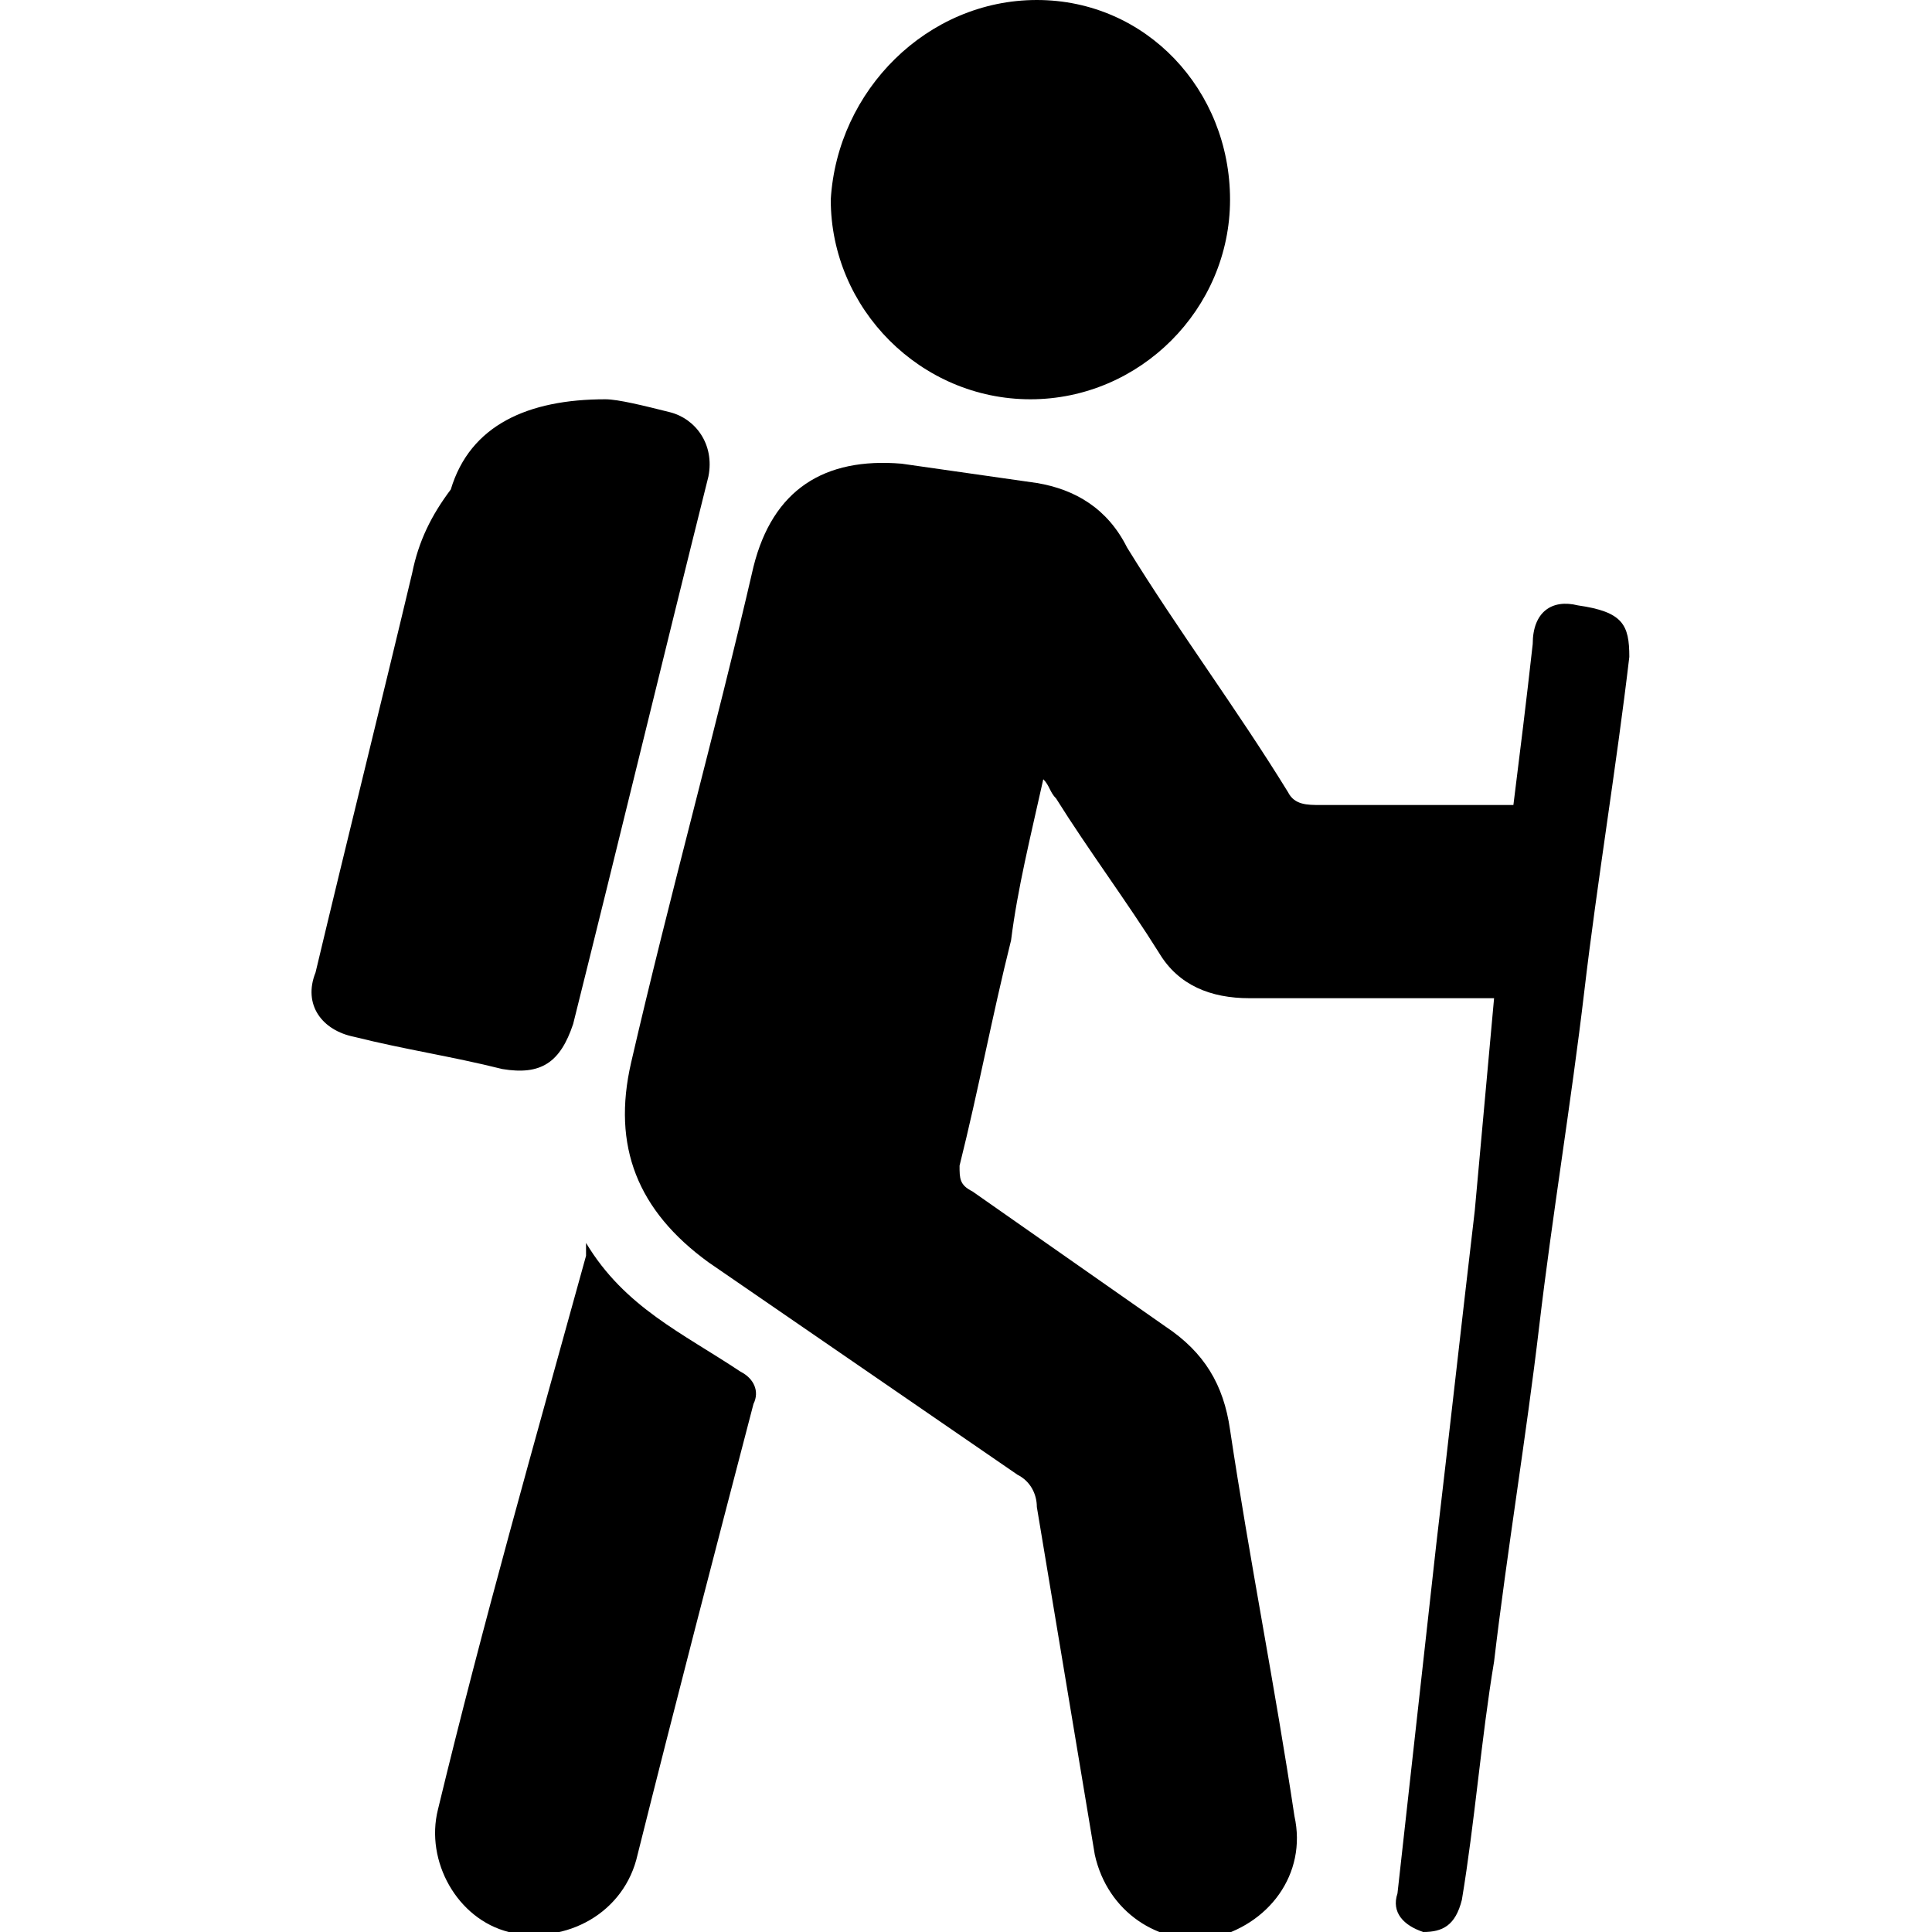
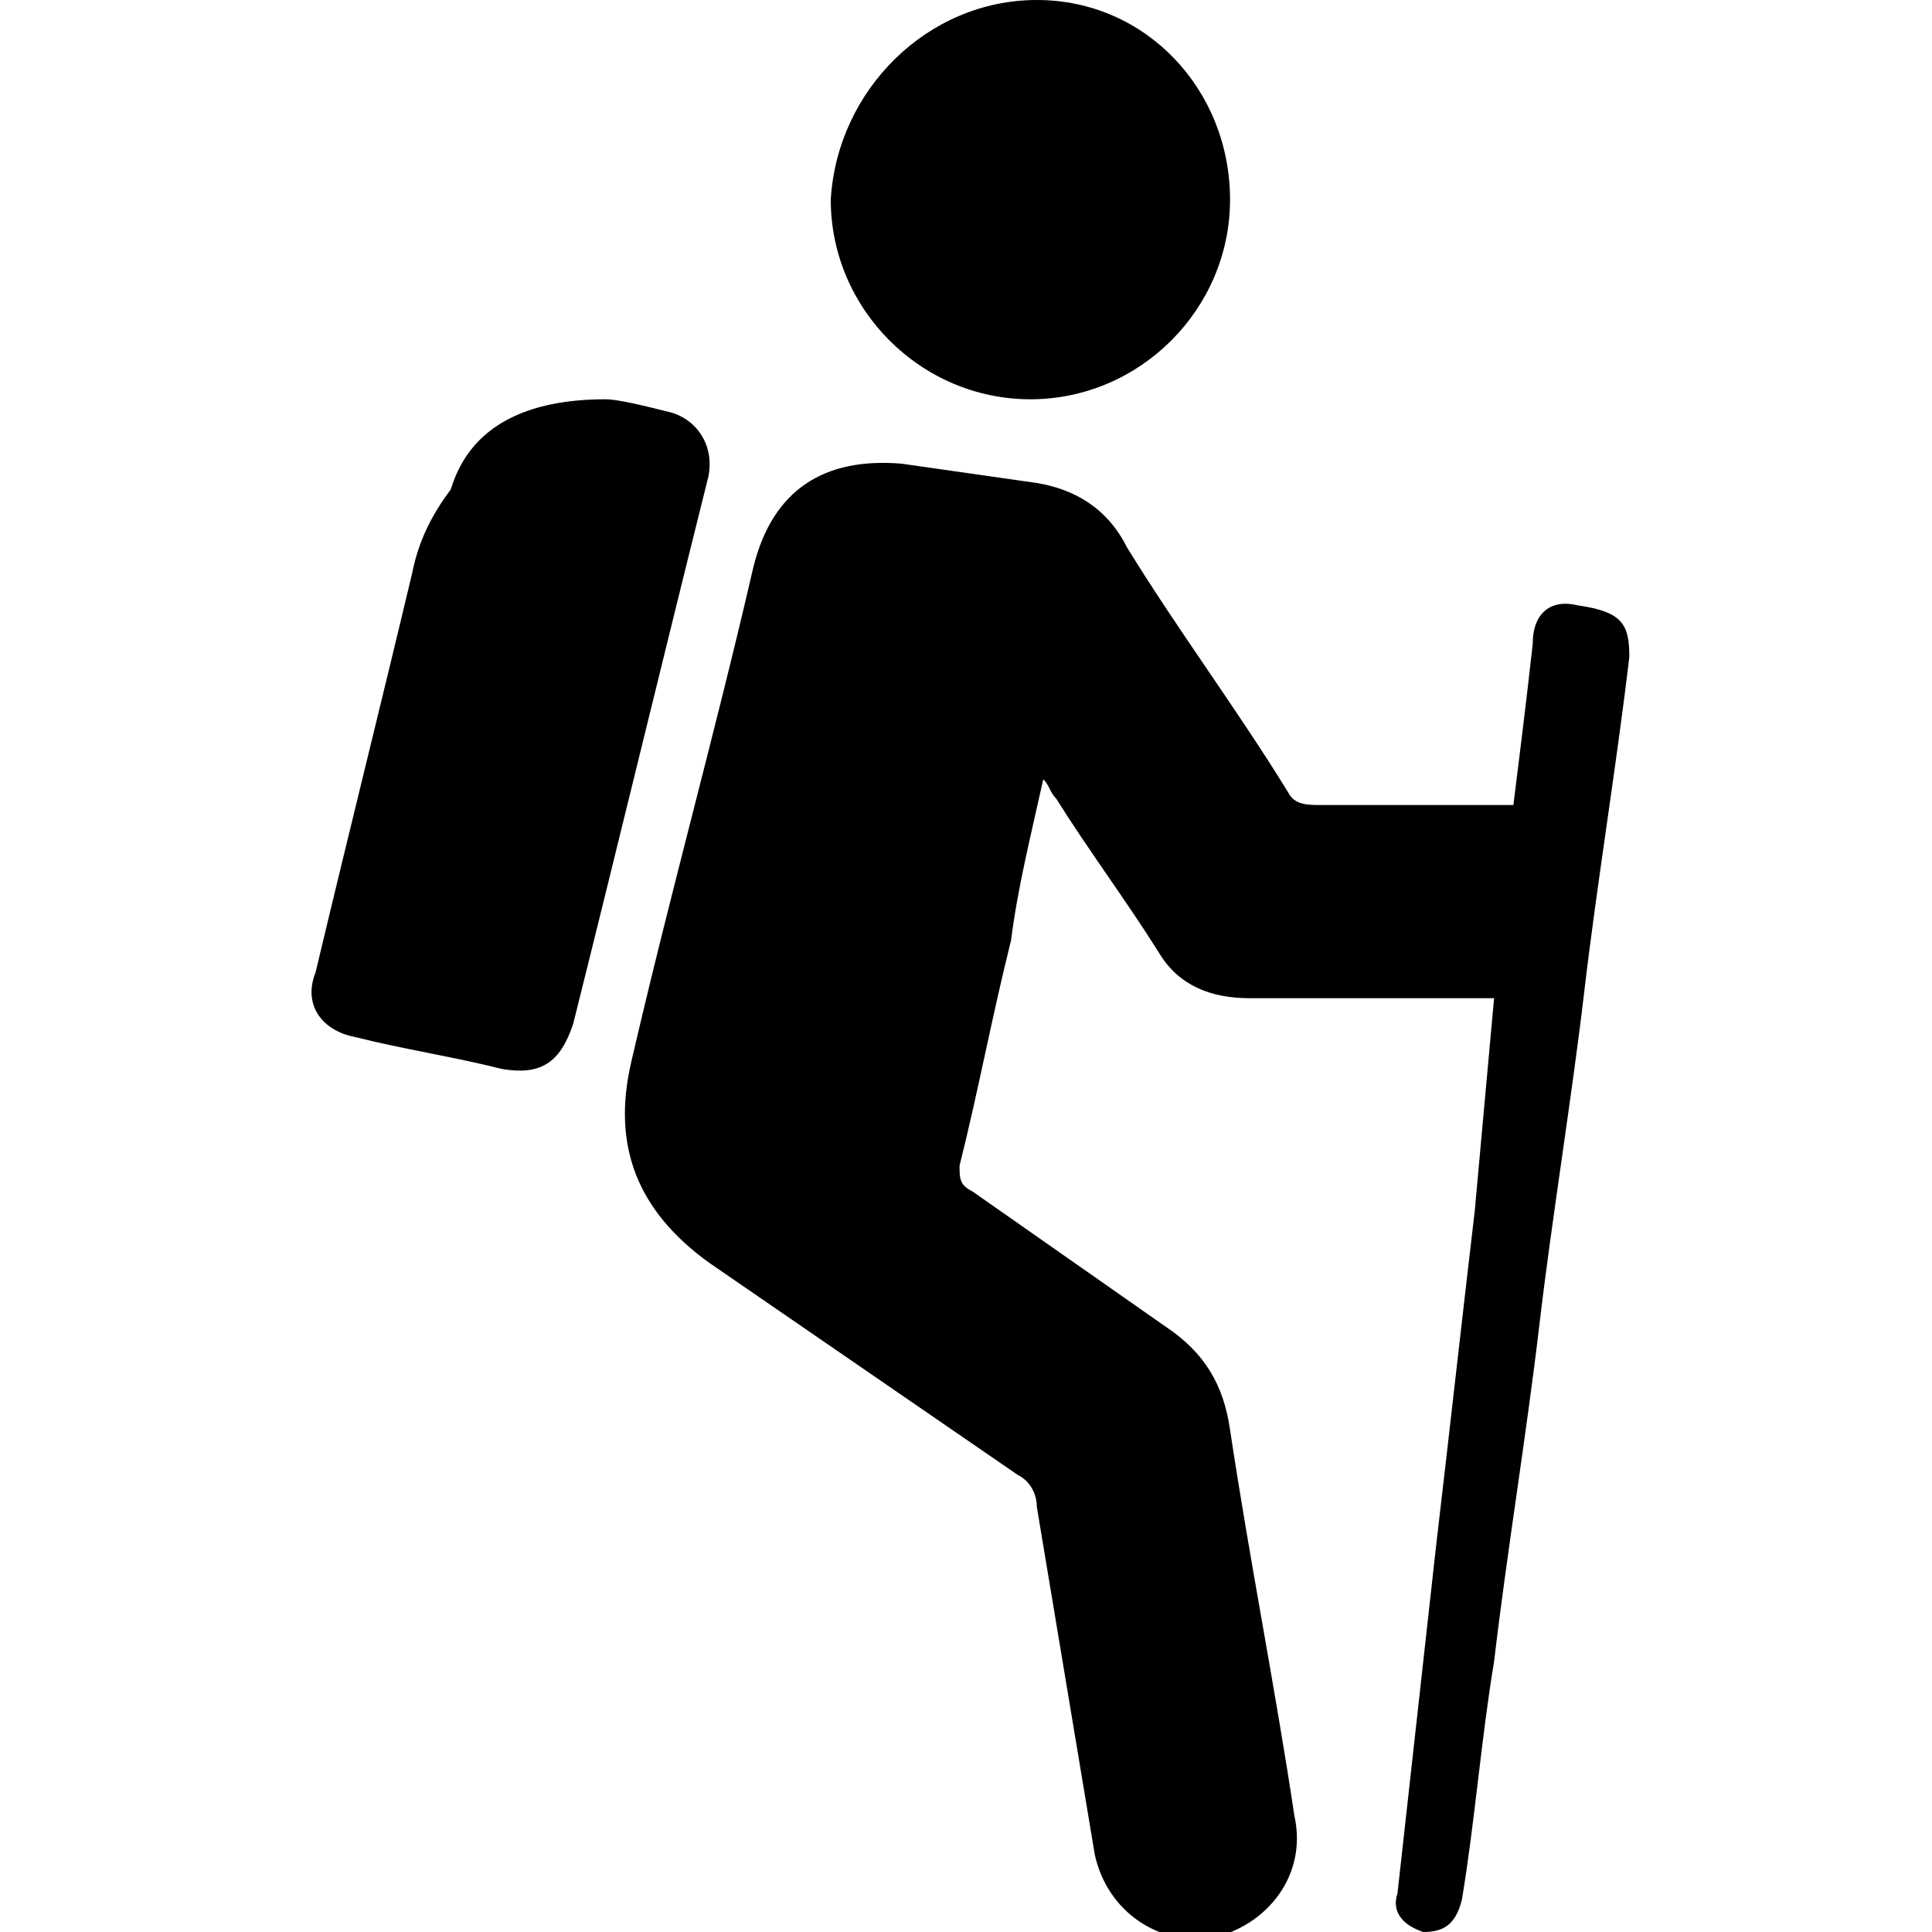
<svg xmlns="http://www.w3.org/2000/svg" version="1.1" id="Layer_1" x="0px" y="0px" viewBox="0 0 30 30" enable-background="new 0 0 30 30" xml:space="preserve">
  <g>
    <path d="M23.2,15.5c-0.2,0-0.3,0-0.4,0c-1.1,0-2.2,0-3.4,0c-0.6,0-1.1-0.2-1.4-0.7c-0.5-0.8-1.1-1.6-1.6-2.4   c-0.1-0.1-0.1-0.2-0.2-0.3c-0.2,0.9-0.4,1.7-0.5,2.5c-0.3,1.2-0.5,2.3-0.8,3.5c0,0.2,0,0.3,0.2,0.4c1,0.7,2,1.4,3,2.1   c0.6,0.4,0.9,0.9,1,1.6c0.3,2,0.7,4,1,6c0.2,0.9-0.4,1.7-1.3,1.9c-0.8,0.1-1.6-0.4-1.8-1.3c-0.3-1.8-0.6-3.6-0.9-5.4   c0-0.2-0.1-0.4-0.3-0.5c-1.6-1.1-3.2-2.2-4.8-3.3c-1.1-0.8-1.5-1.8-1.2-3.1c0.6-2.6,1.3-5.1,1.9-7.7c0.3-1.2,1.1-1.7,2.3-1.6   c0.7,0.1,1.4,0.2,2.1,0.3c0.6,0.1,1.1,0.4,1.4,1c0.8,1.3,1.7,2.5,2.5,3.8c0.1,0.2,0.3,0.2,0.5,0.2c1,0,2,0,3,0   c0.1-0.8,0.2-1.6,0.3-2.5c0-0.5,0.3-0.7,0.7-0.6c0.7,0.1,0.8,0.3,0.8,0.8c-0.2,1.7-0.5,3.5-0.7,5.2c-0.2,1.7-0.5,3.5-0.7,5.2   c-0.2,1.7-0.5,3.5-0.7,5.2c-0.2,1.2-0.3,2.5-0.5,3.7c-0.1,0.4-0.3,0.5-0.6,0.5c-0.3-0.1-0.5-0.3-0.4-0.6c0.2-1.8,0.4-3.6,0.6-5.4   c0.2-1.7,0.4-3.5,0.6-5.2C23,17.7,23.1,16.6,23.2,15.5z" />
    <path d="M9.4,6.2c0.2,0,0.6,0.1,1,0.2c0.4,0.1,0.7,0.5,0.6,1c-0.7,2.8-1.4,5.7-2.1,8.5c-0.2,0.6-0.5,0.8-1.1,0.7   c-0.8-0.2-1.5-0.3-2.3-0.5c-0.5-0.1-0.8-0.5-0.6-1c0.5-2.1,1-4.1,1.5-6.2c0.1-0.5,0.3-0.9,0.6-1.3C7.3,6.6,8.2,6.2,9.4,6.2z" />
-     <path d="M16,6.2c-1.7,0-3.1-1.4-3.1-3.1C13,1.4,14.4,0,16.1,0c1.7,0,3,1.4,3,3.1C19.1,4.8,17.7,6.2,16,6.2z" />
-     <path d="M9.1,19.3c0.6,1,1.5,1.4,2.4,2c0.2,0.1,0.3,0.3,0.2,0.5c-0.6,2.3-1.2,4.6-1.8,7c-0.2,0.9-1.1,1.4-2,1.2   c-0.8-0.2-1.3-1.1-1.1-1.9c0.7-2.9,1.5-5.7,2.3-8.6C9.1,19.4,9.1,19.4,9.1,19.3z" />
+     <path d="M16,6.2c-1.7,0-3.1-1.4-3.1-3.1C13,1.4,14.4,0,16.1,0c1.7,0,3,1.4,3,3.1C19.1,4.8,17.7,6.2,16,6.2" />
  </g>
</svg>